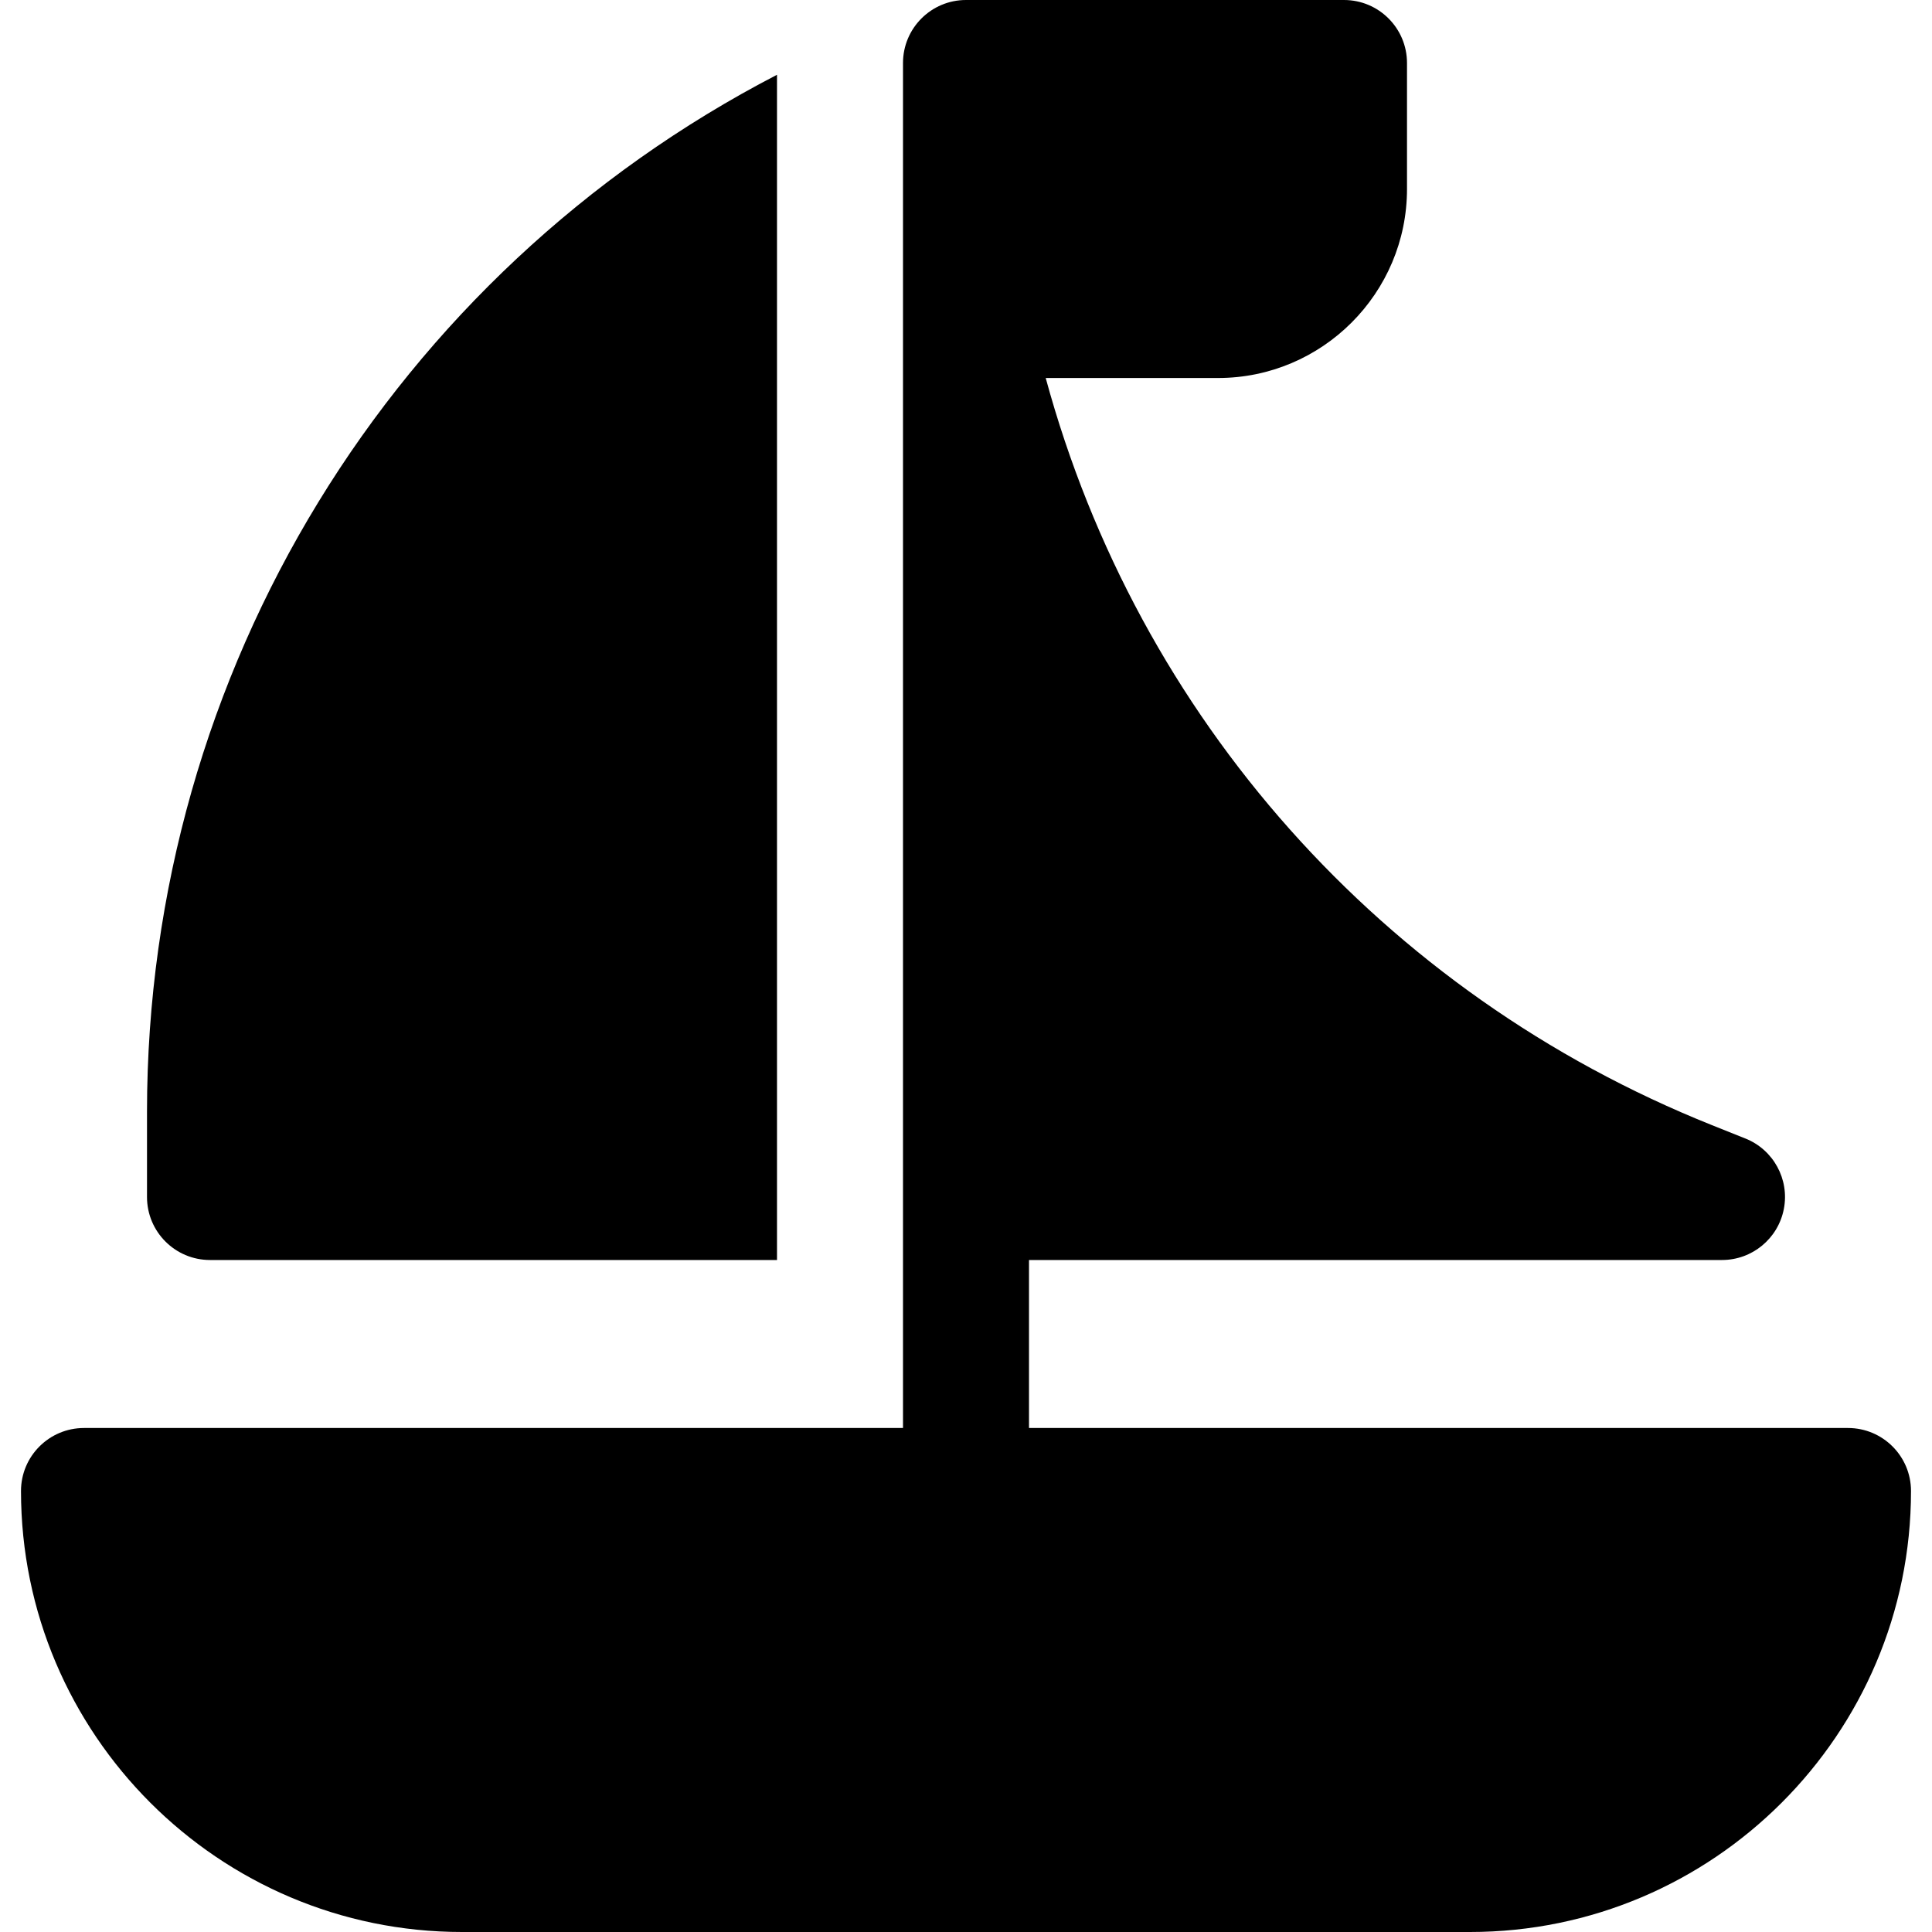
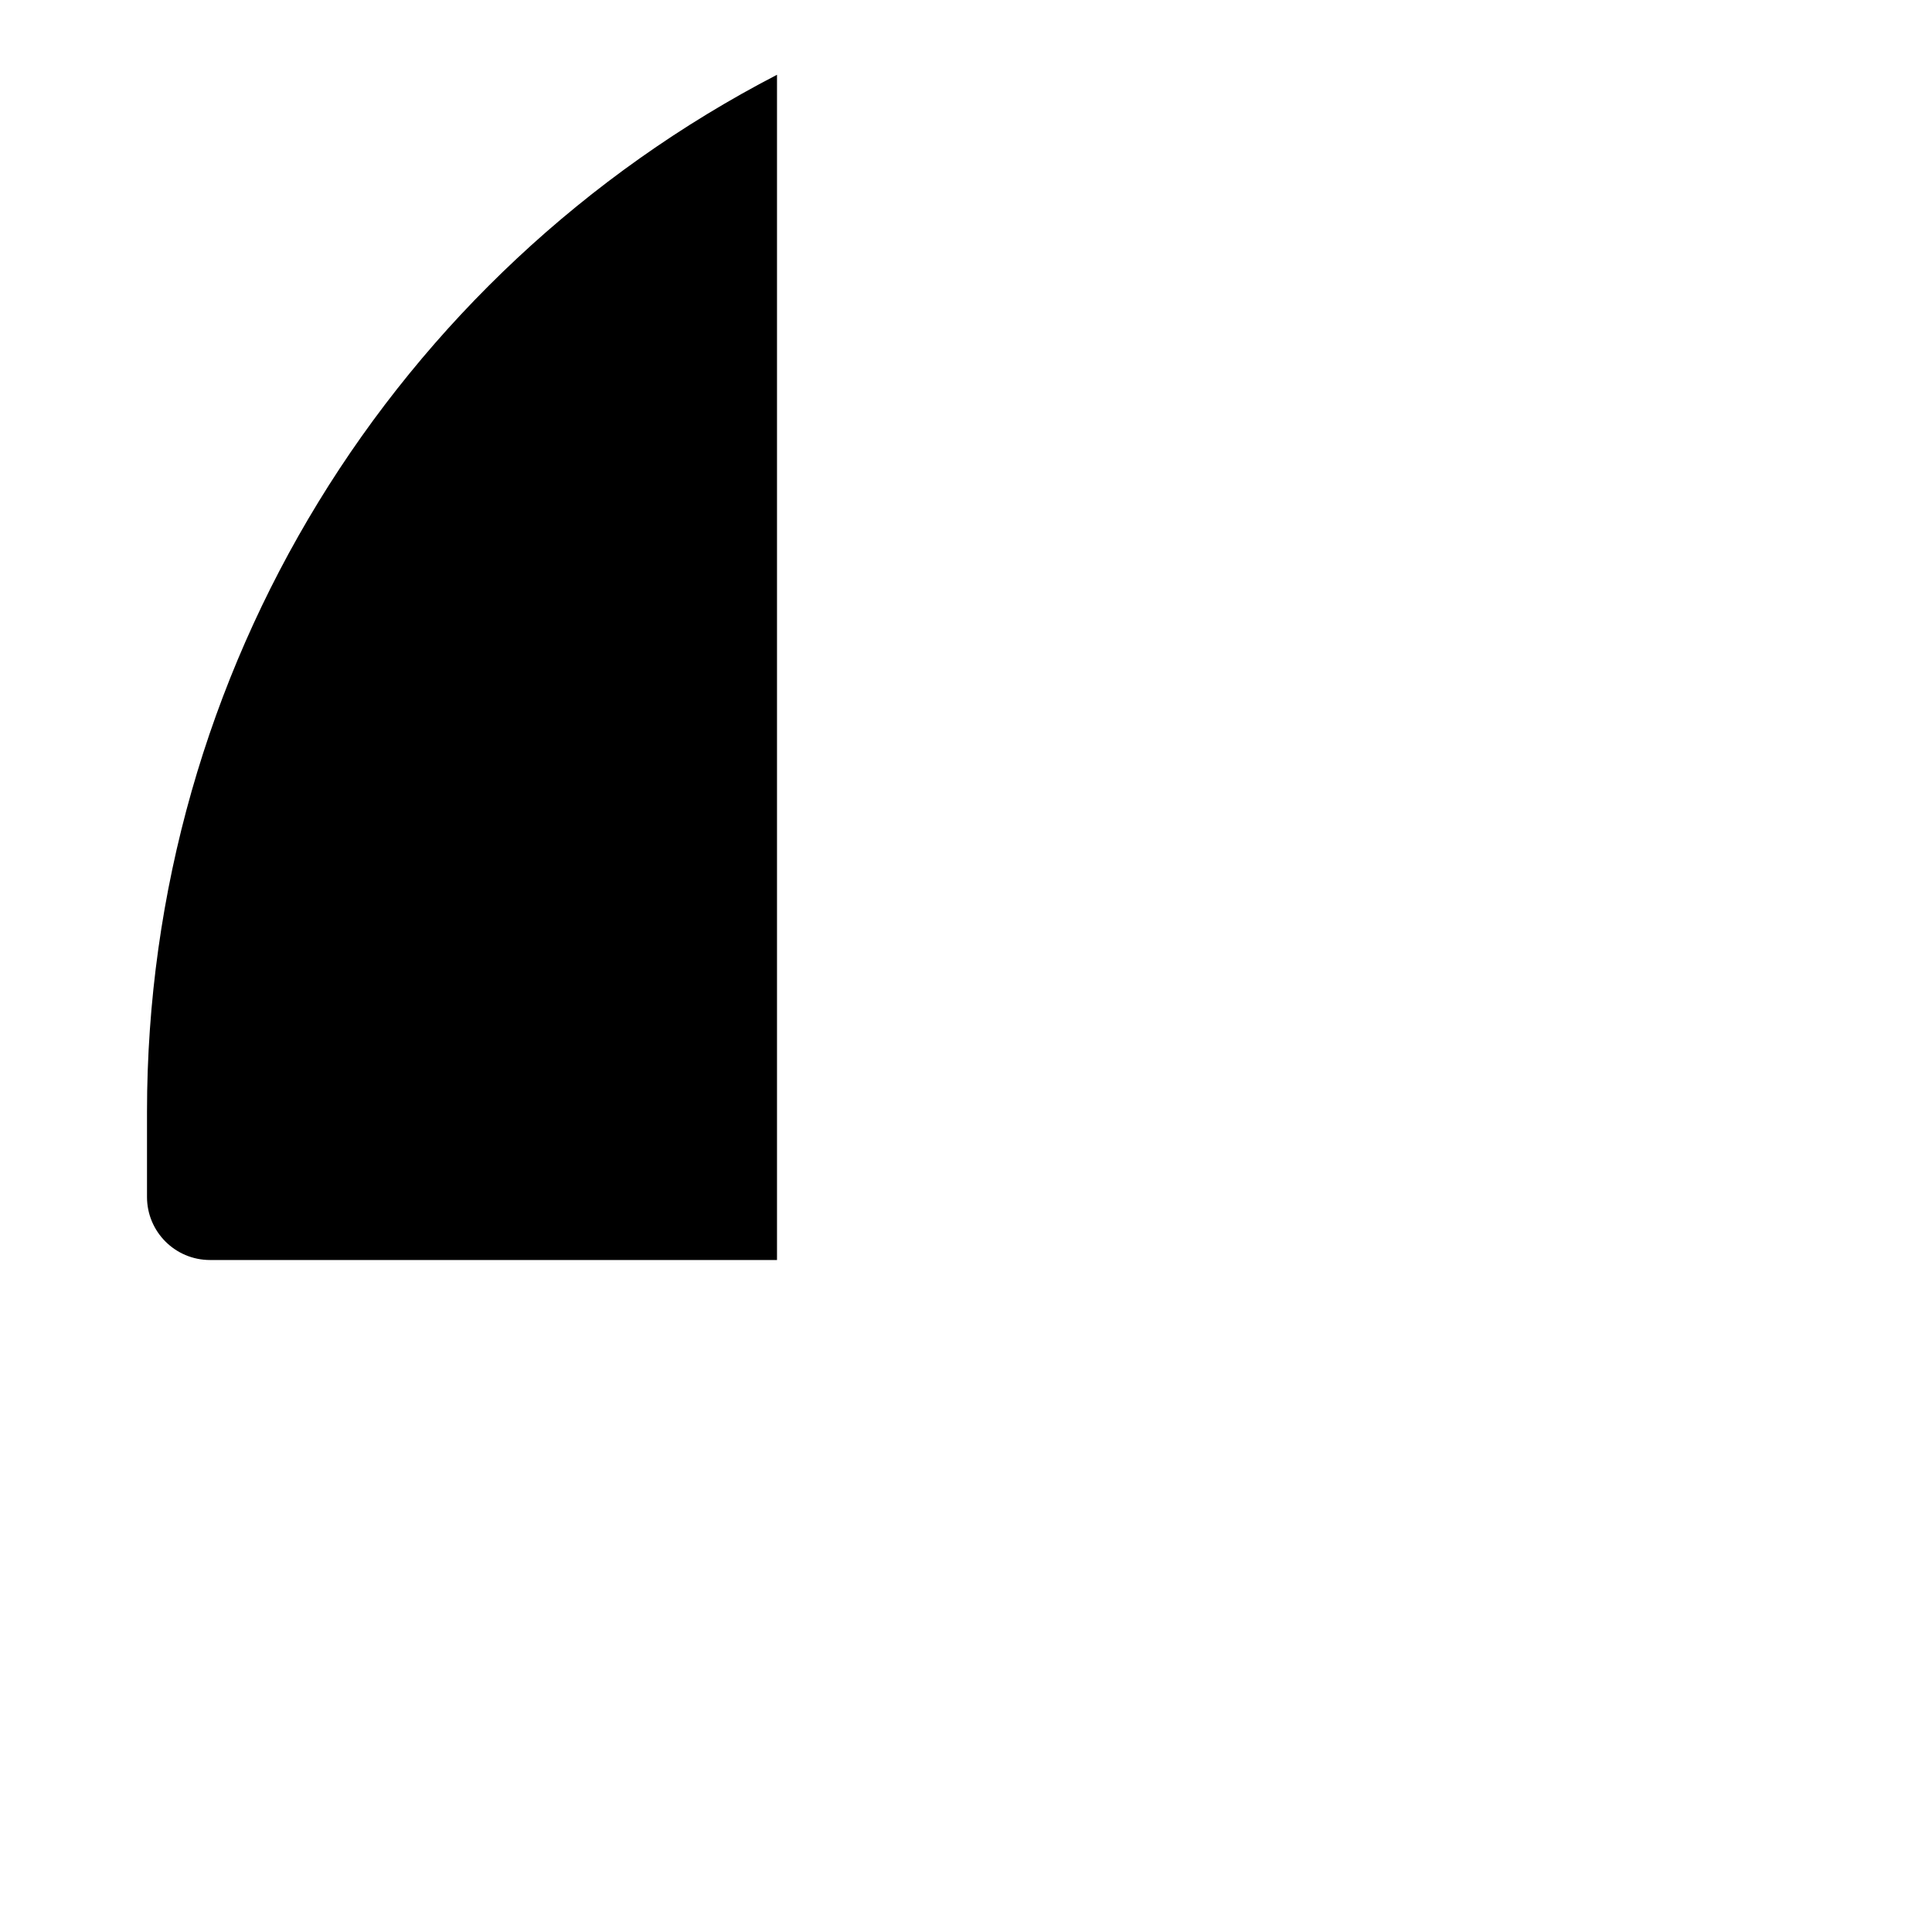
<svg xmlns="http://www.w3.org/2000/svg" version="1.1" id="Layer_1" x="0px" y="0px" viewBox="0 0 512 512" style="enable-background:new 0 0 512 512;" xml:space="preserve">
  <g>
    <g>
-       <path d="M489.739,378.435H272.696v-44.522h183.652c8.001,0,14.88-5.68,16.392-13.538c1.521-7.859-2.76-15.685-10.184-18.658    l-8.881-3.548c-87.341-34.94-152.107-108.091-176.551-197.995h45.659c27.619,0,50.087-22.468,50.087-50.087V16.696    C372.87,7.473,365.391,0,356.174,0H256c-9.217,0-16.696,7.473-16.696,16.696c0,8.058,0,293.018,0,300.522v61.217H22.261    c-9.217,0-16.696,7.473-16.696,16.696C5.565,459.571,57.99,512,122.435,512h267.13c64.445,0,116.87-52.429,116.87-116.87    C506.435,385.908,498.956,378.435,489.739,378.435z" />
-     </g>
+       </g>
  </g>
  <g>
    <g>
      <path d="M38.957,294.663v22.555c0,9.223,7.479,16.696,16.696,16.696h150.261V19.816C104.402,72.411,38.957,177.587,38.957,294.663    z" />
    </g>
  </g>
  <g>
</g>
  <g>
</g>
  <g>
</g>
  <g>
</g>
  <g>
</g>
  <g>
</g>
  <g>
</g>
  <g>
</g>
  <g>
</g>
  <g>
</g>
  <g>
</g>
  <g>
</g>
  <g>
</g>
  <g>
</g>
  <g>
</g>
</svg>